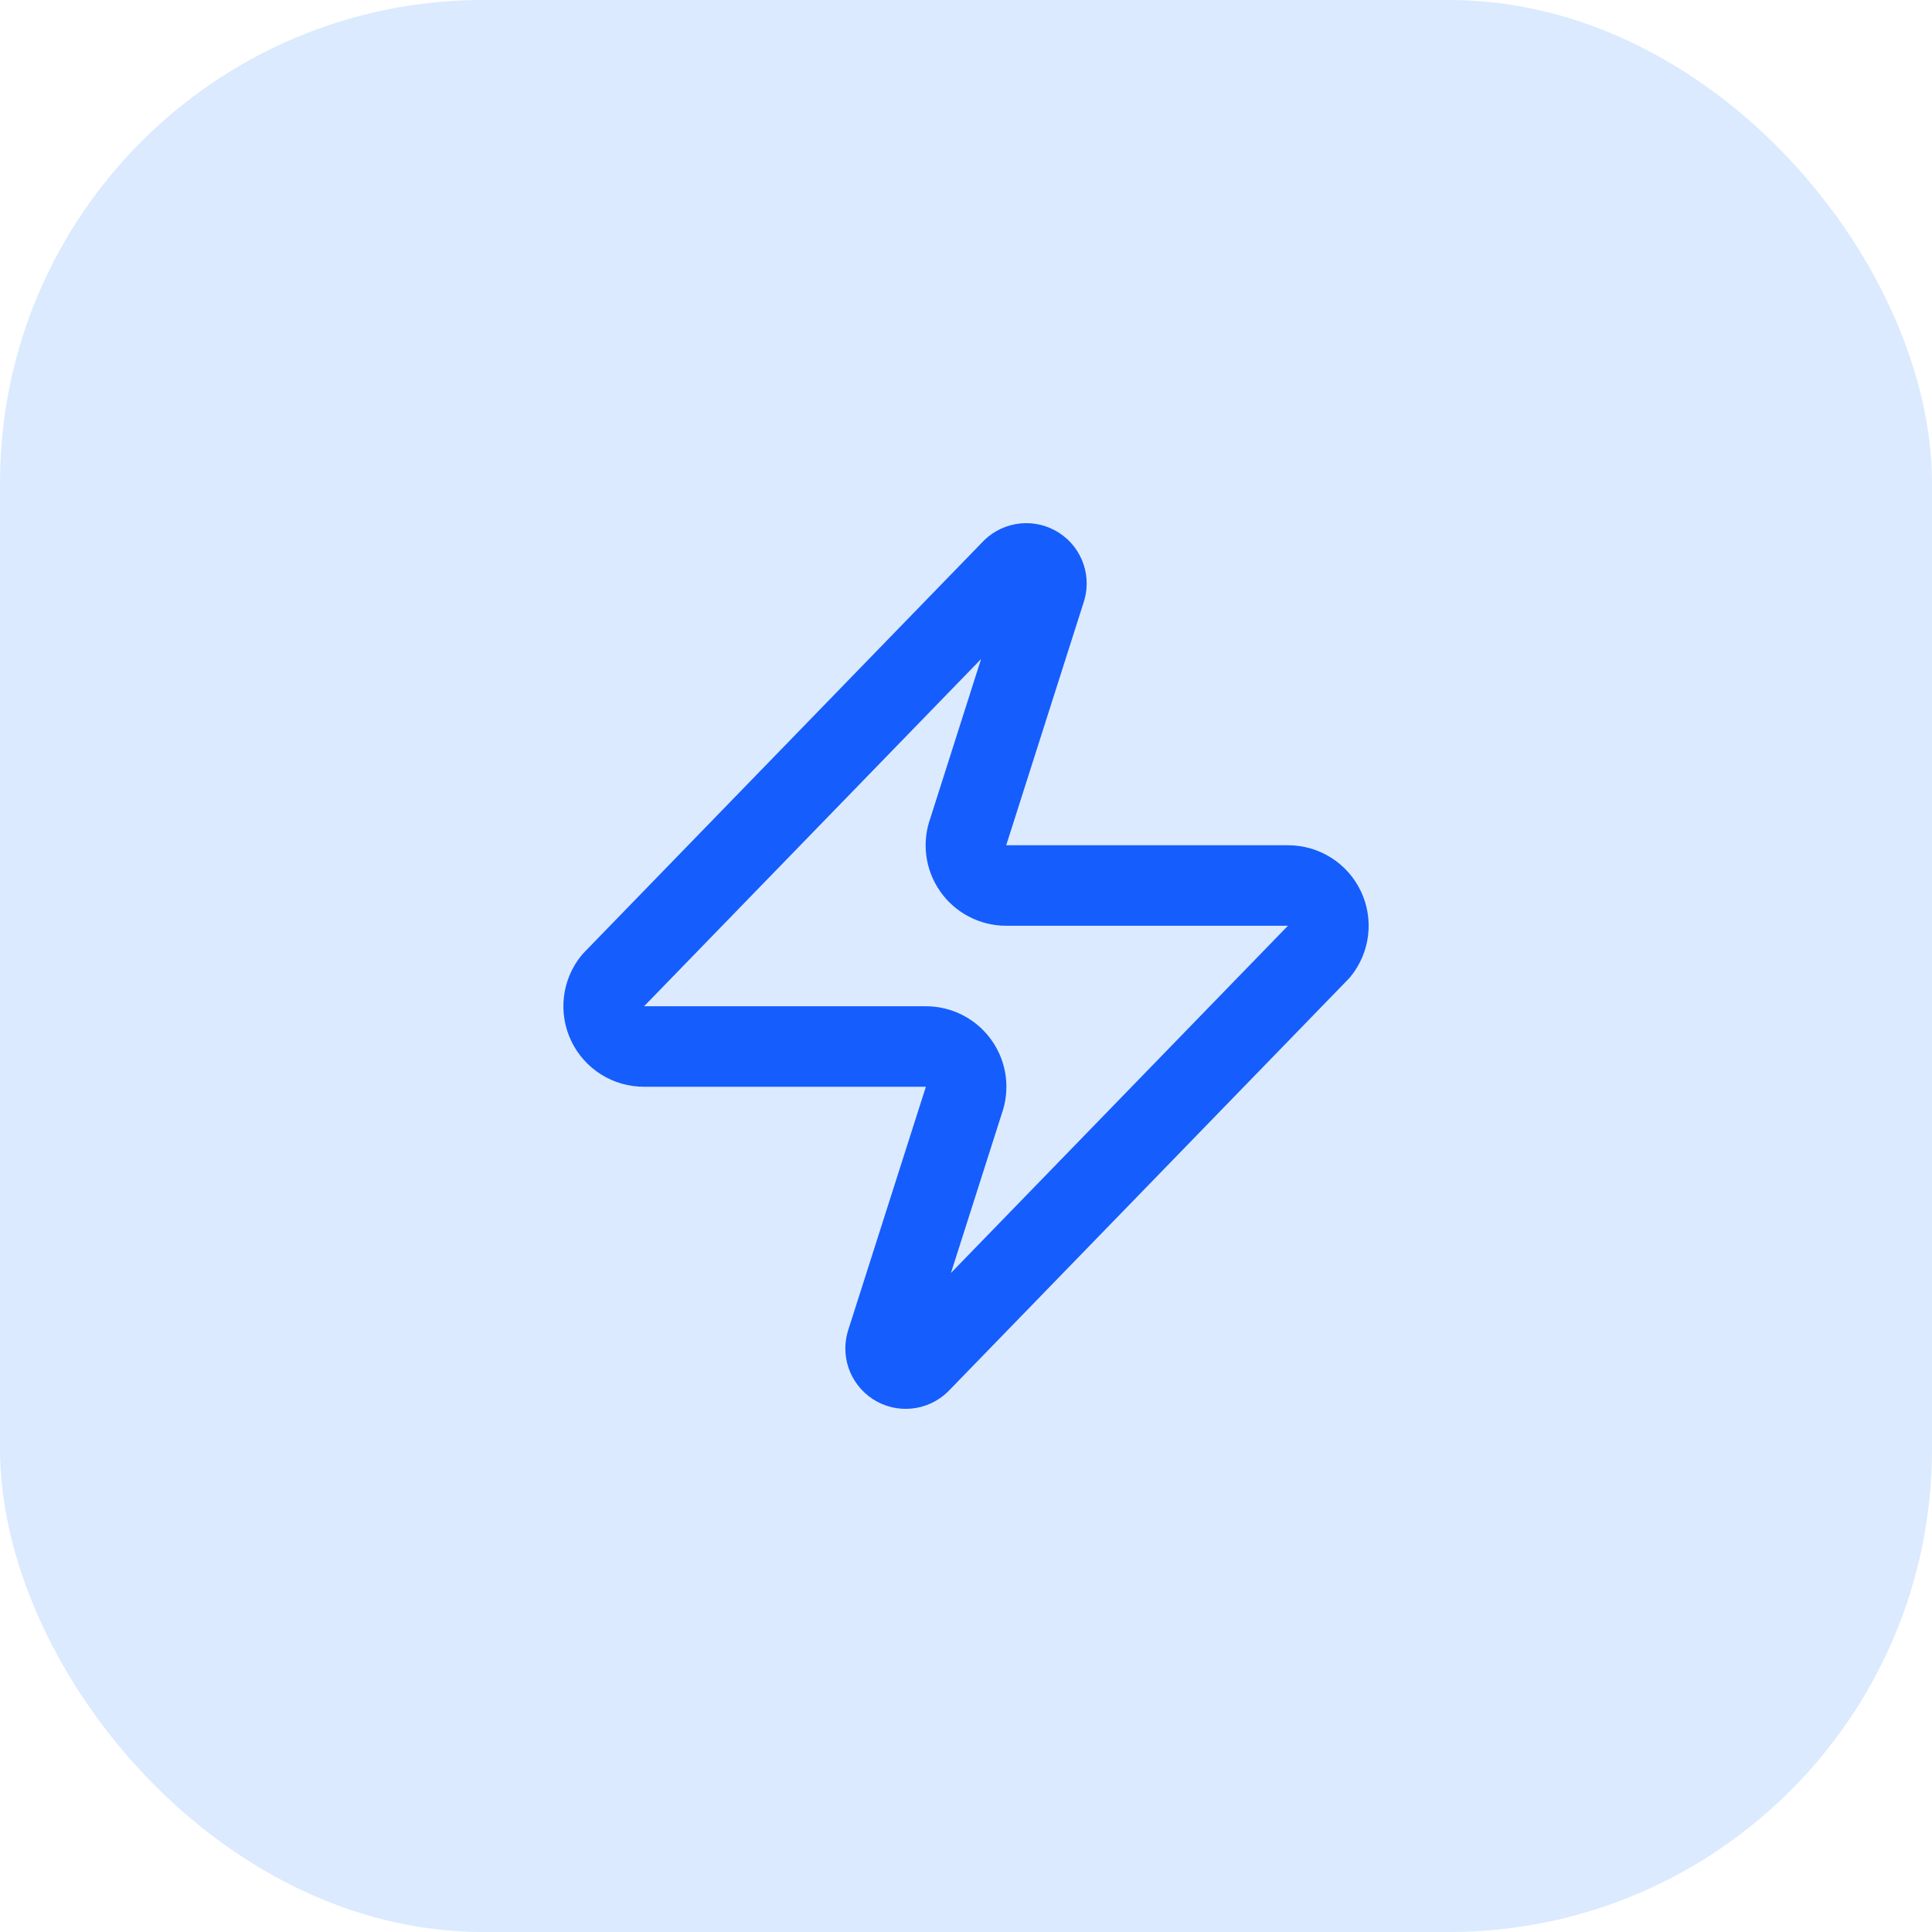
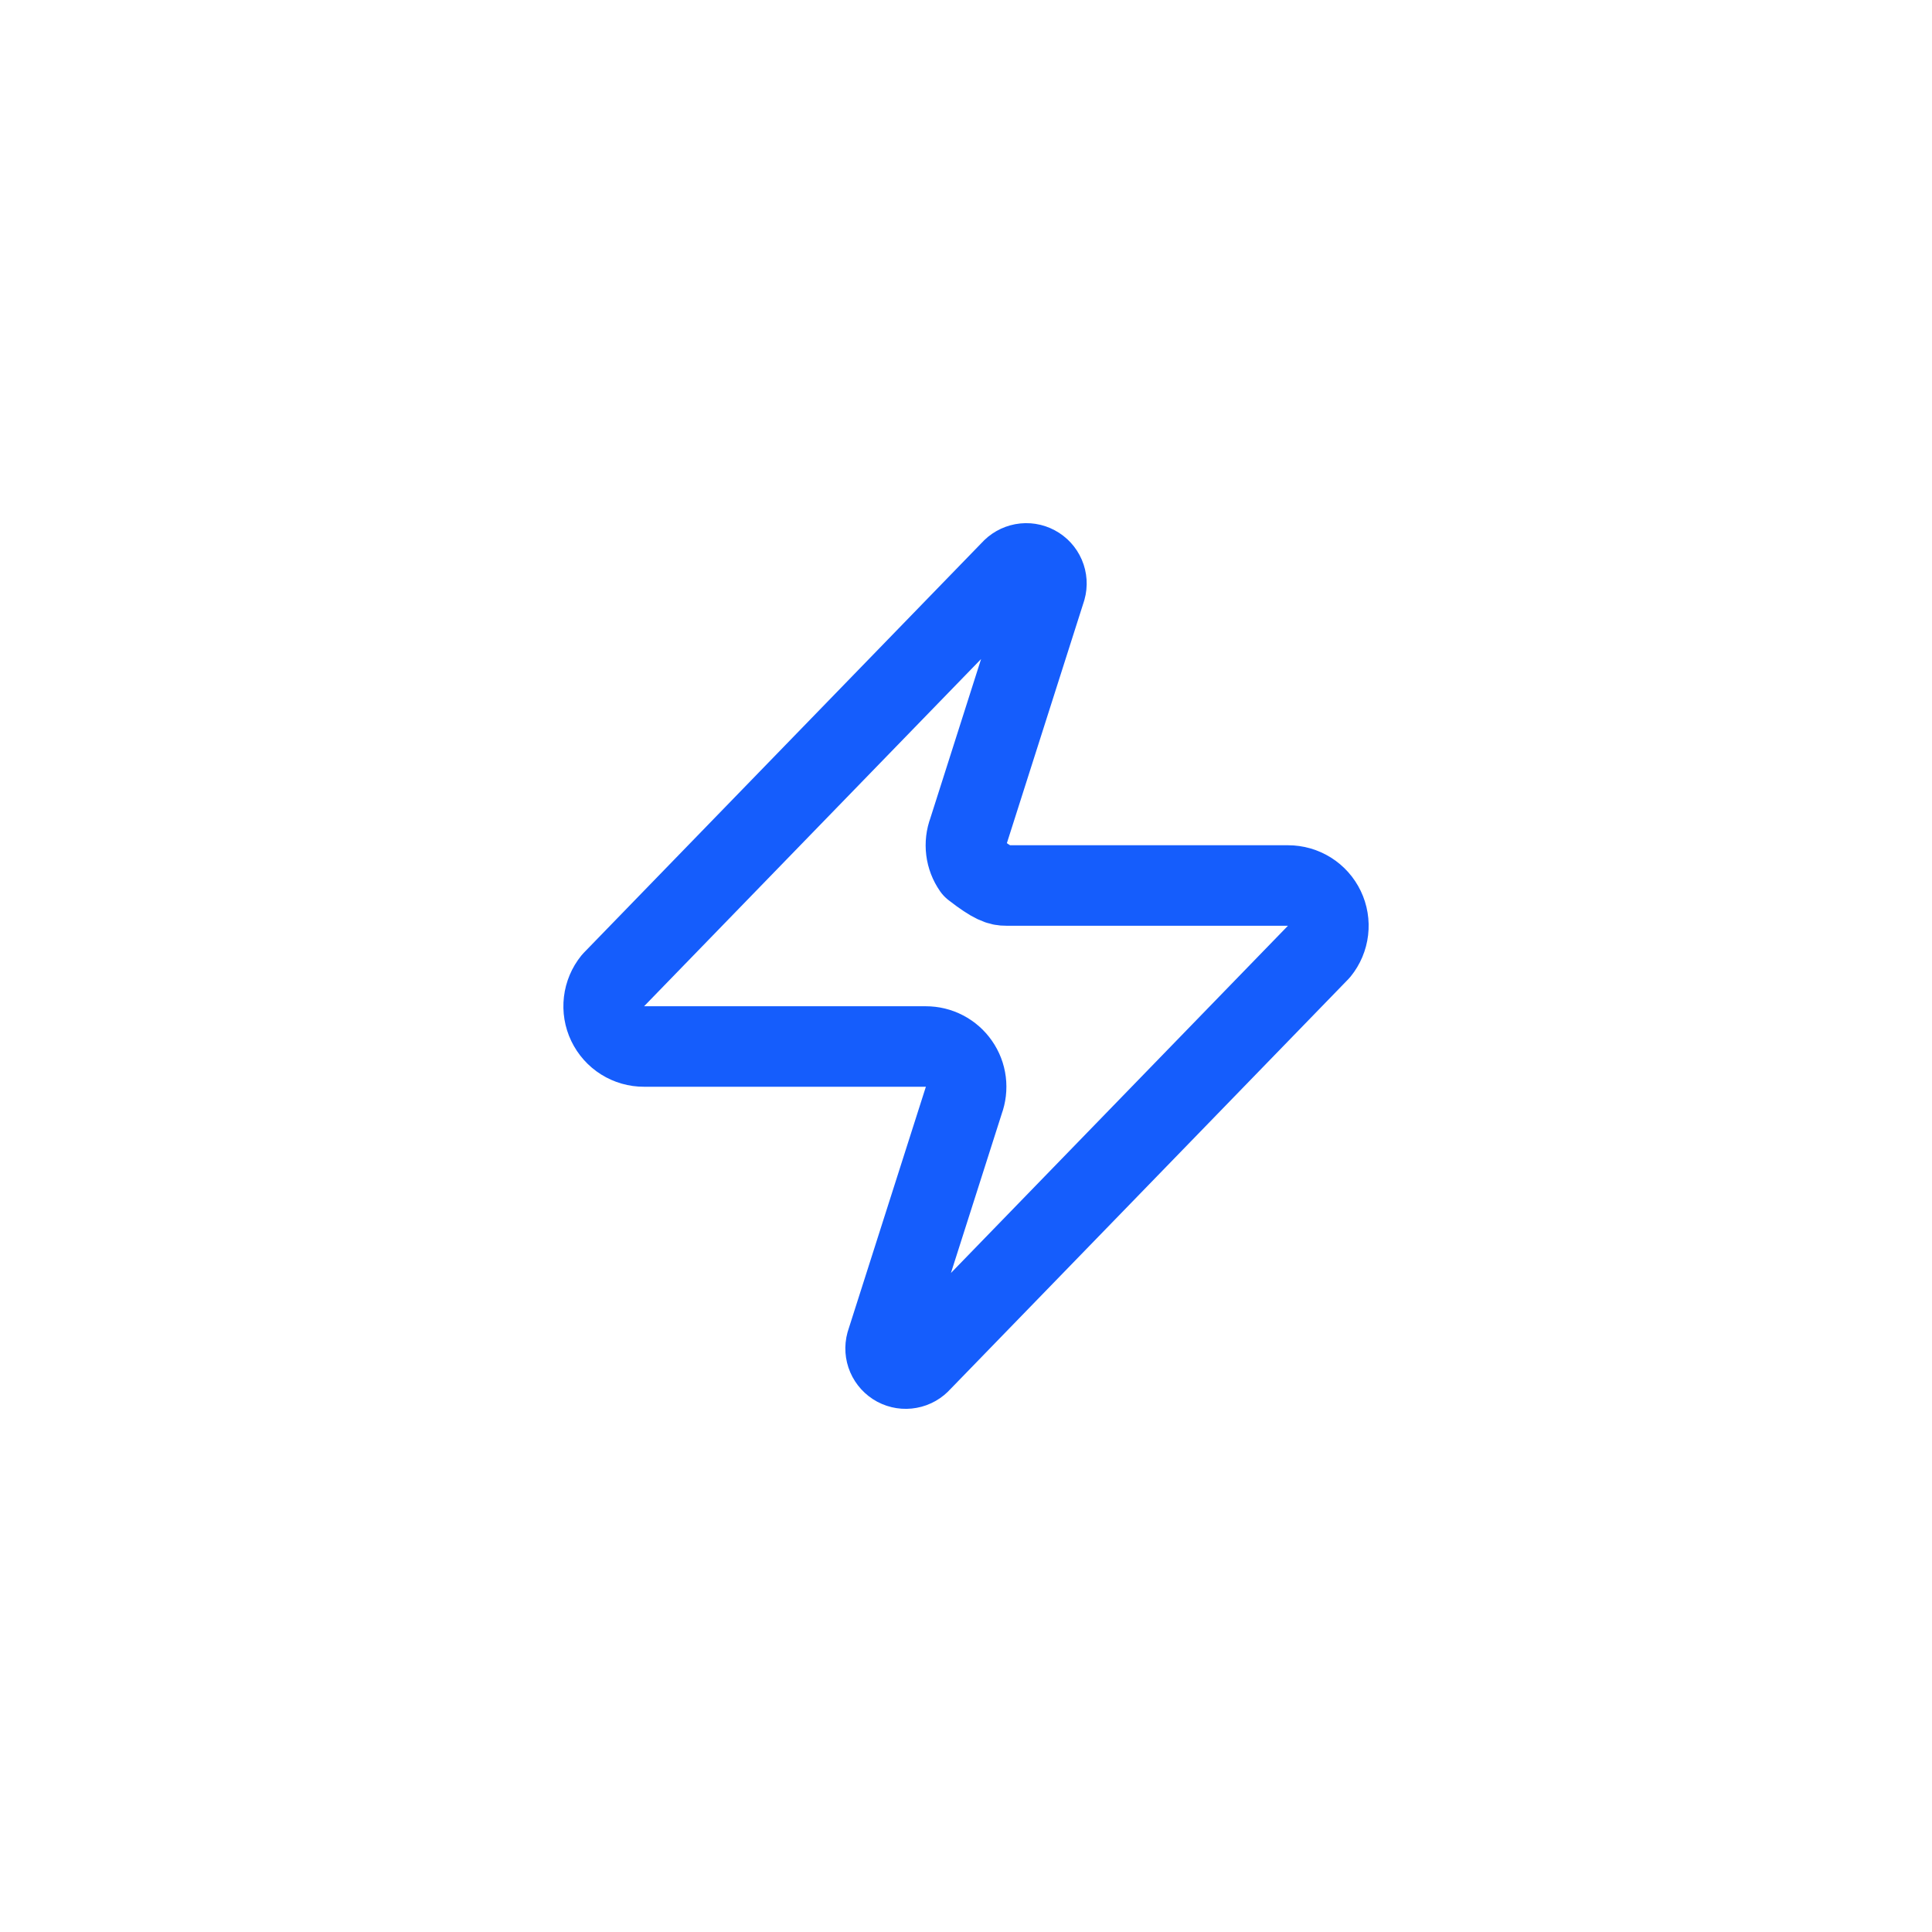
<svg xmlns="http://www.w3.org/2000/svg" width="48" height="48" viewBox="0 0 48 48" fill="none">
-   <rect width="48" height="48" rx="12" fill="#DBEAFE" />
-   <path d="M16 26C15.811 26.001 15.626 25.948 15.465 25.847C15.305 25.747 15.177 25.602 15.095 25.432C15.013 25.261 14.982 25.071 15.004 24.883C15.026 24.695 15.101 24.517 15.22 24.37L25.12 14.17C25.195 14.084 25.296 14.027 25.407 14.006C25.519 13.985 25.634 14.003 25.734 14.057C25.834 14.11 25.913 14.196 25.958 14.3C26.003 14.405 26.011 14.521 25.98 14.63L24.061 20.65C24.004 20.802 23.985 20.965 24.005 21.125C24.025 21.286 24.084 21.439 24.177 21.572C24.269 21.704 24.392 21.813 24.536 21.887C24.679 21.962 24.839 22.001 25 22H32.001C32.19 22 32.375 22.053 32.535 22.153C32.696 22.254 32.824 22.398 32.906 22.569C32.988 22.739 33.019 22.93 32.997 23.117C32.975 23.305 32.9 23.483 32.781 23.63L22.881 33.83C22.806 33.916 22.705 33.974 22.593 33.994C22.482 34.015 22.367 33.997 22.267 33.944C22.167 33.89 22.088 33.804 22.043 33.7C21.998 33.596 21.99 33.48 22.02 33.37L23.941 27.35C23.997 27.199 24.016 27.036 23.996 26.875C23.976 26.715 23.917 26.561 23.824 26.429C23.732 26.296 23.609 26.188 23.465 26.113C23.322 26.038 23.162 26 23 26H16Z" stroke="#155DFC" stroke-width="2" stroke-linecap="round" stroke-linejoin="round" />
+   <path d="M16 26C15.811 26.001 15.626 25.948 15.465 25.847C15.305 25.747 15.177 25.602 15.095 25.432C15.013 25.261 14.982 25.071 15.004 24.883C15.026 24.695 15.101 24.517 15.22 24.37L25.12 14.17C25.195 14.084 25.296 14.027 25.407 14.006C25.519 13.985 25.634 14.003 25.734 14.057C25.834 14.11 25.913 14.196 25.958 14.3C26.003 14.405 26.011 14.521 25.98 14.63L24.061 20.65C24.004 20.802 23.985 20.965 24.005 21.125C24.025 21.286 24.084 21.439 24.177 21.572C24.679 21.962 24.839 22.001 25 22H32.001C32.19 22 32.375 22.053 32.535 22.153C32.696 22.254 32.824 22.398 32.906 22.569C32.988 22.739 33.019 22.93 32.997 23.117C32.975 23.305 32.9 23.483 32.781 23.63L22.881 33.83C22.806 33.916 22.705 33.974 22.593 33.994C22.482 34.015 22.367 33.997 22.267 33.944C22.167 33.89 22.088 33.804 22.043 33.7C21.998 33.596 21.99 33.48 22.02 33.37L23.941 27.35C23.997 27.199 24.016 27.036 23.996 26.875C23.976 26.715 23.917 26.561 23.824 26.429C23.732 26.296 23.609 26.188 23.465 26.113C23.322 26.038 23.162 26 23 26H16Z" stroke="#155DFC" stroke-width="2" stroke-linecap="round" stroke-linejoin="round" />
</svg>